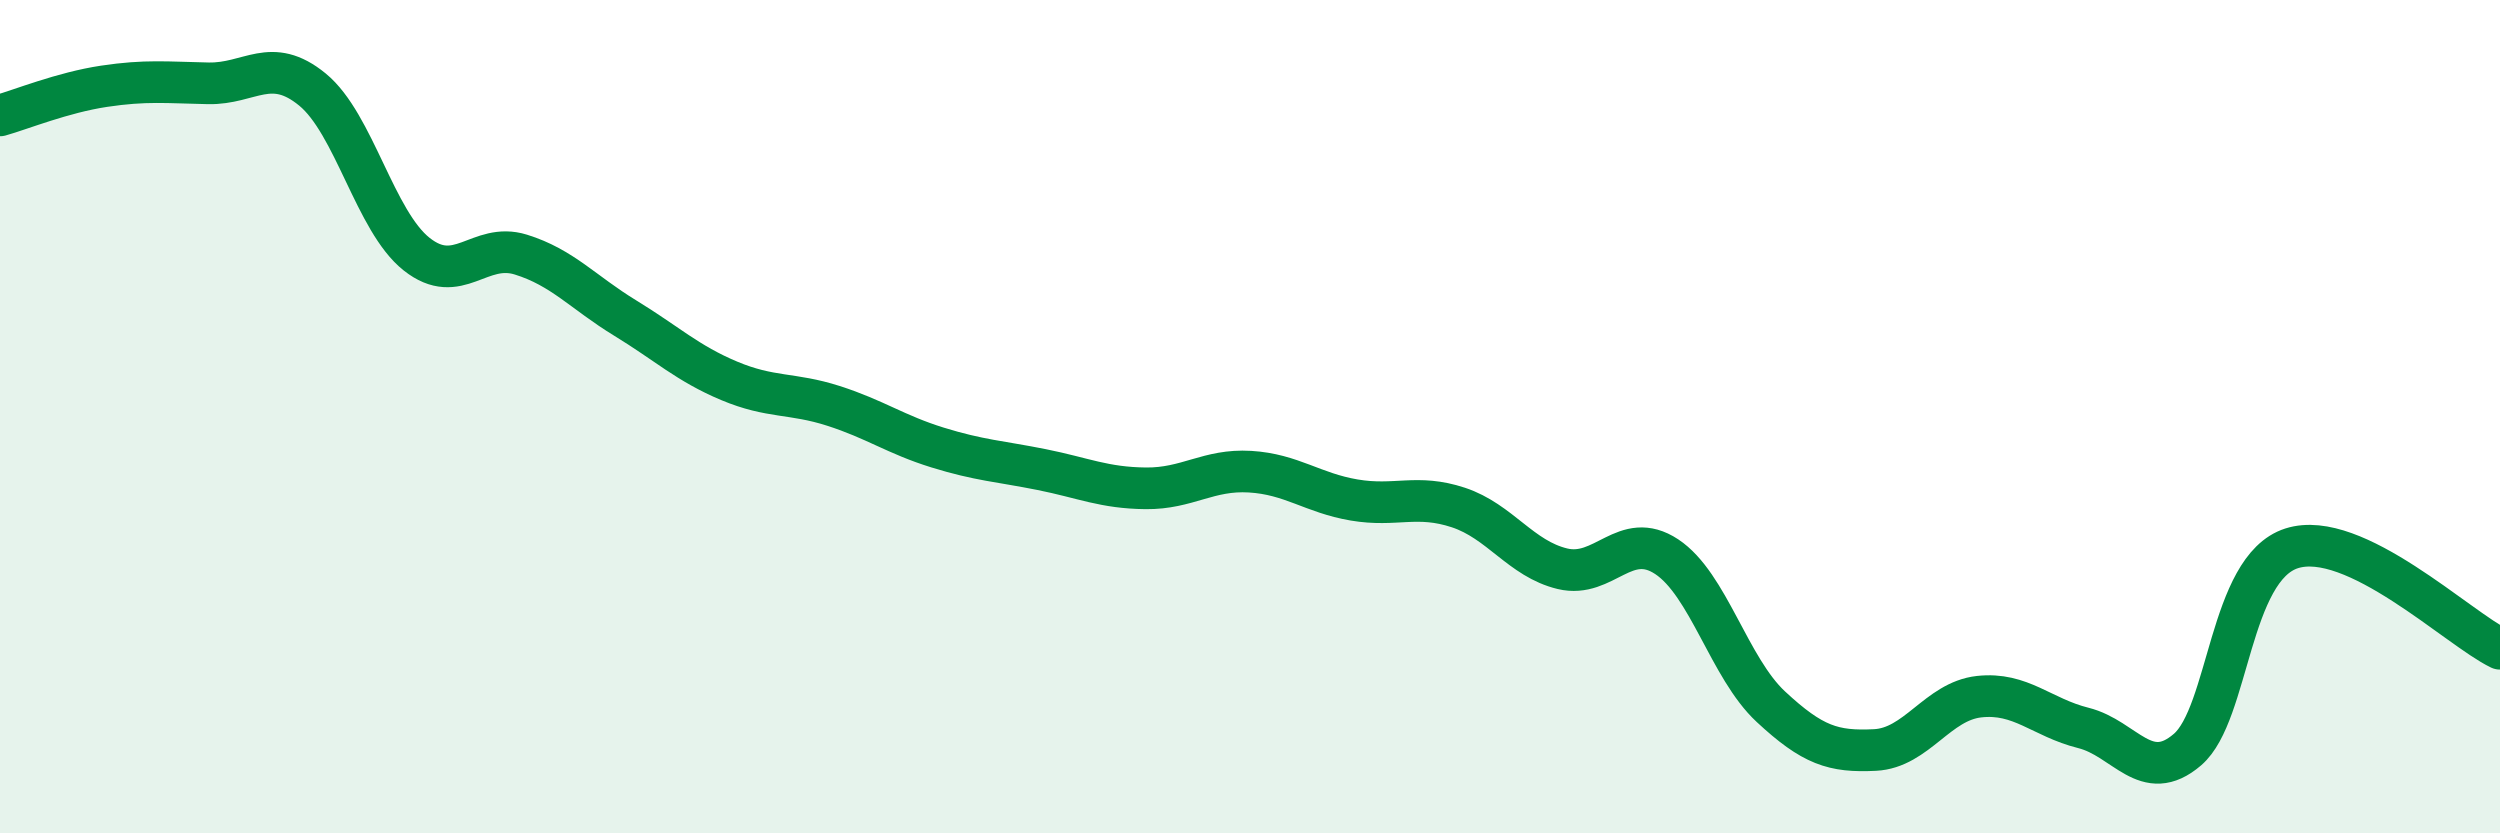
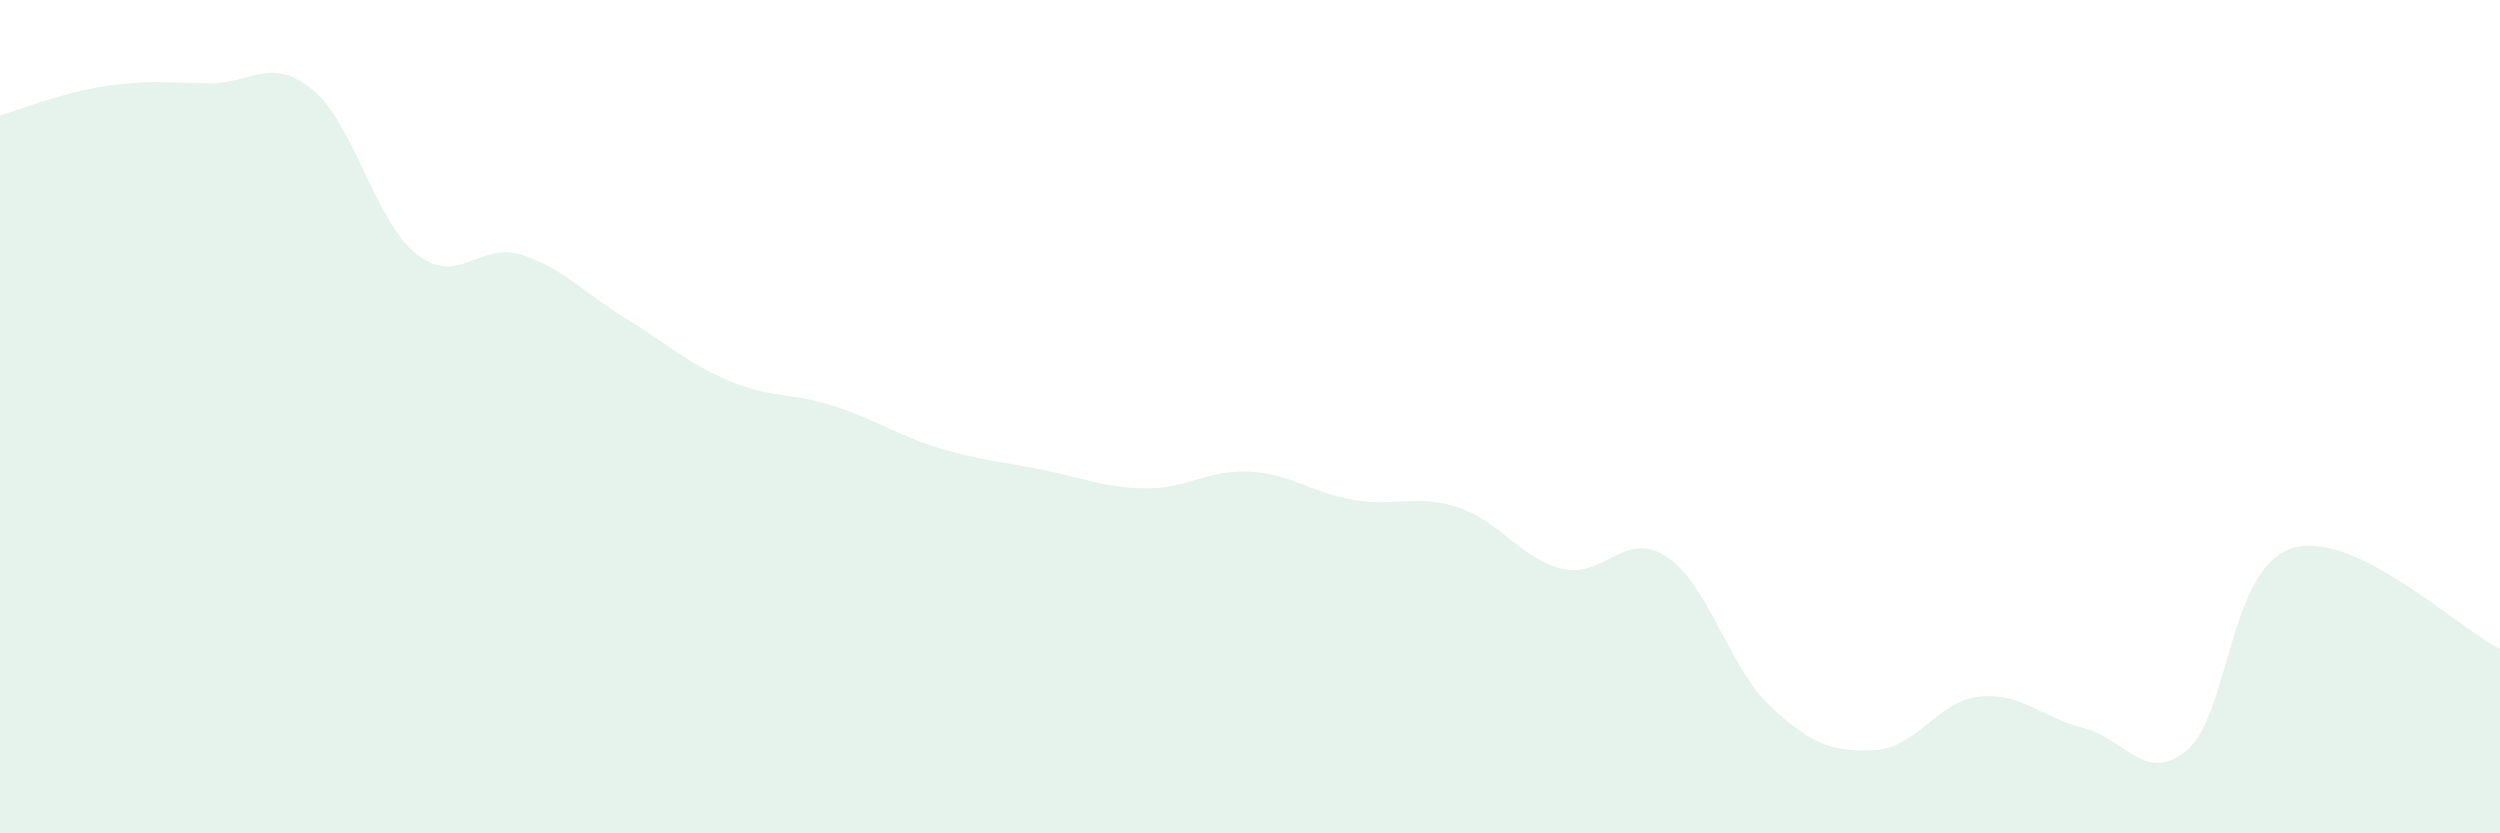
<svg xmlns="http://www.w3.org/2000/svg" width="60" height="20" viewBox="0 0 60 20">
  <path d="M 0,2.77 C 0.5,2.63 1.5,2.22 2.5,2.07 C 3.5,1.92 4,1.98 5,2 C 6,2.02 6.5,1.33 7.5,2.15 C 8.5,2.97 9,5.31 10,6.1 C 11,6.89 11.5,5.8 12.5,6.11 C 13.5,6.42 14,7.02 15,7.63 C 16,8.24 16.5,8.72 17.5,9.14 C 18.5,9.56 19,9.42 20,9.74 C 21,10.06 21.5,10.43 22.5,10.74 C 23.5,11.05 24,11.07 25,11.27 C 26,11.47 26.5,11.71 27.5,11.72 C 28.5,11.73 29,11.26 30,11.32 C 31,11.38 31.5,11.83 32.5,12 C 33.5,12.17 34,11.85 35,12.18 C 36,12.51 36.5,13.41 37.5,13.65 C 38.5,13.89 39,12.7 40,13.36 C 41,14.02 41.5,16.03 42.5,16.96 C 43.5,17.89 44,18.05 45,18 C 46,17.95 46.5,16.83 47.5,16.72 C 48.5,16.61 49,17.22 50,17.47 C 51,17.72 51.5,18.85 52.5,17.99 C 53.5,17.13 53.5,13.64 55,13.16 C 56.5,12.68 59,15.09 60,15.57L60 20L0 20Z" fill="#008740" opacity="0.1" stroke-linecap="round" stroke-linejoin="round" />
-   <path d="M 0,2.77 C 0.5,2.63 1.5,2.22 2.5,2.07 C 3.5,1.92 4,1.98 5,2 C 6,2.02 6.5,1.33 7.5,2.15 C 8.5,2.97 9,5.31 10,6.1 C 11,6.89 11.5,5.8 12.5,6.11 C 13.5,6.42 14,7.02 15,7.63 C 16,8.24 16.5,8.72 17.5,9.14 C 18.5,9.56 19,9.42 20,9.74 C 21,10.06 21.5,10.43 22.5,10.74 C 23.5,11.05 24,11.07 25,11.27 C 26,11.47 26.5,11.71 27.5,11.72 C 28.5,11.73 29,11.26 30,11.32 C 31,11.38 31.5,11.83 32.5,12 C 33.5,12.17 34,11.85 35,12.18 C 36,12.51 36.5,13.41 37.5,13.65 C 38.5,13.89 39,12.7 40,13.36 C 41,14.02 41.5,16.03 42.5,16.96 C 43.5,17.89 44,18.05 45,18 C 46,17.95 46.5,16.83 47.5,16.72 C 48.5,16.61 49,17.22 50,17.47 C 51,17.72 51.5,18.85 52.5,17.99 C 53.5,17.13 53.5,13.64 55,13.16 C 56.5,12.68 59,15.09 60,15.57" stroke="#008740" stroke-width="1" fill="none" stroke-linecap="round" stroke-linejoin="round" />
</svg>